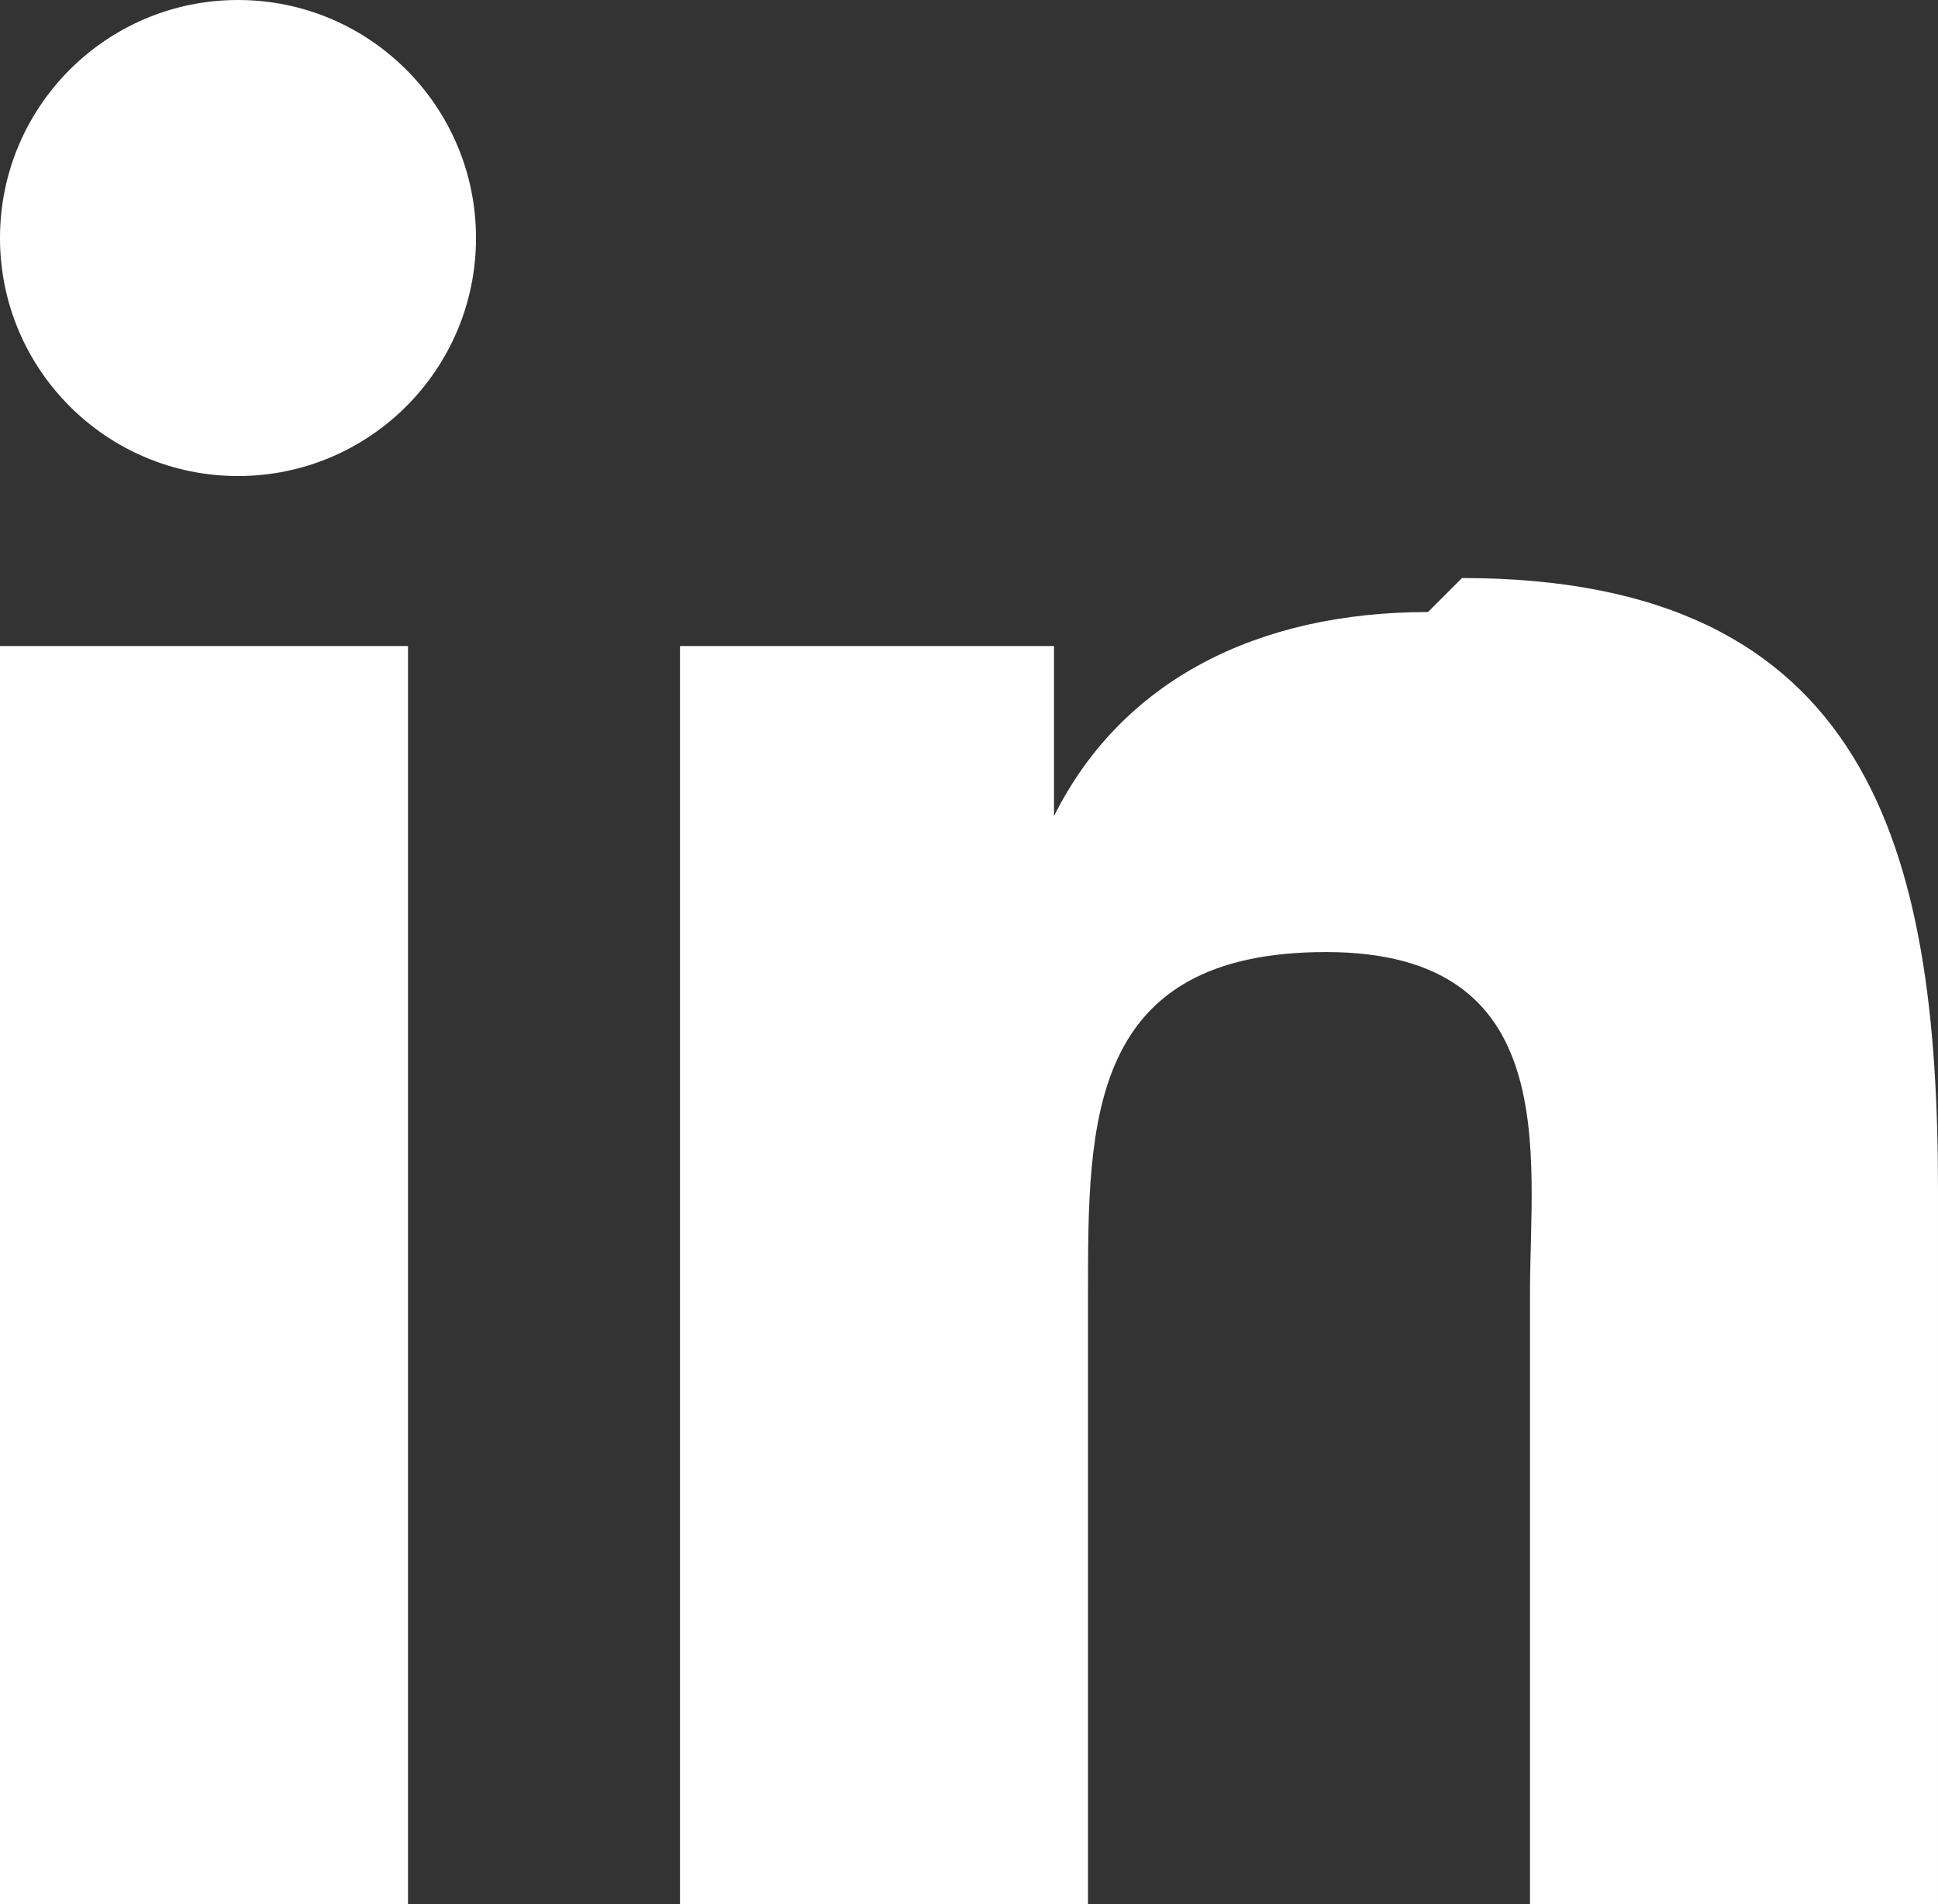
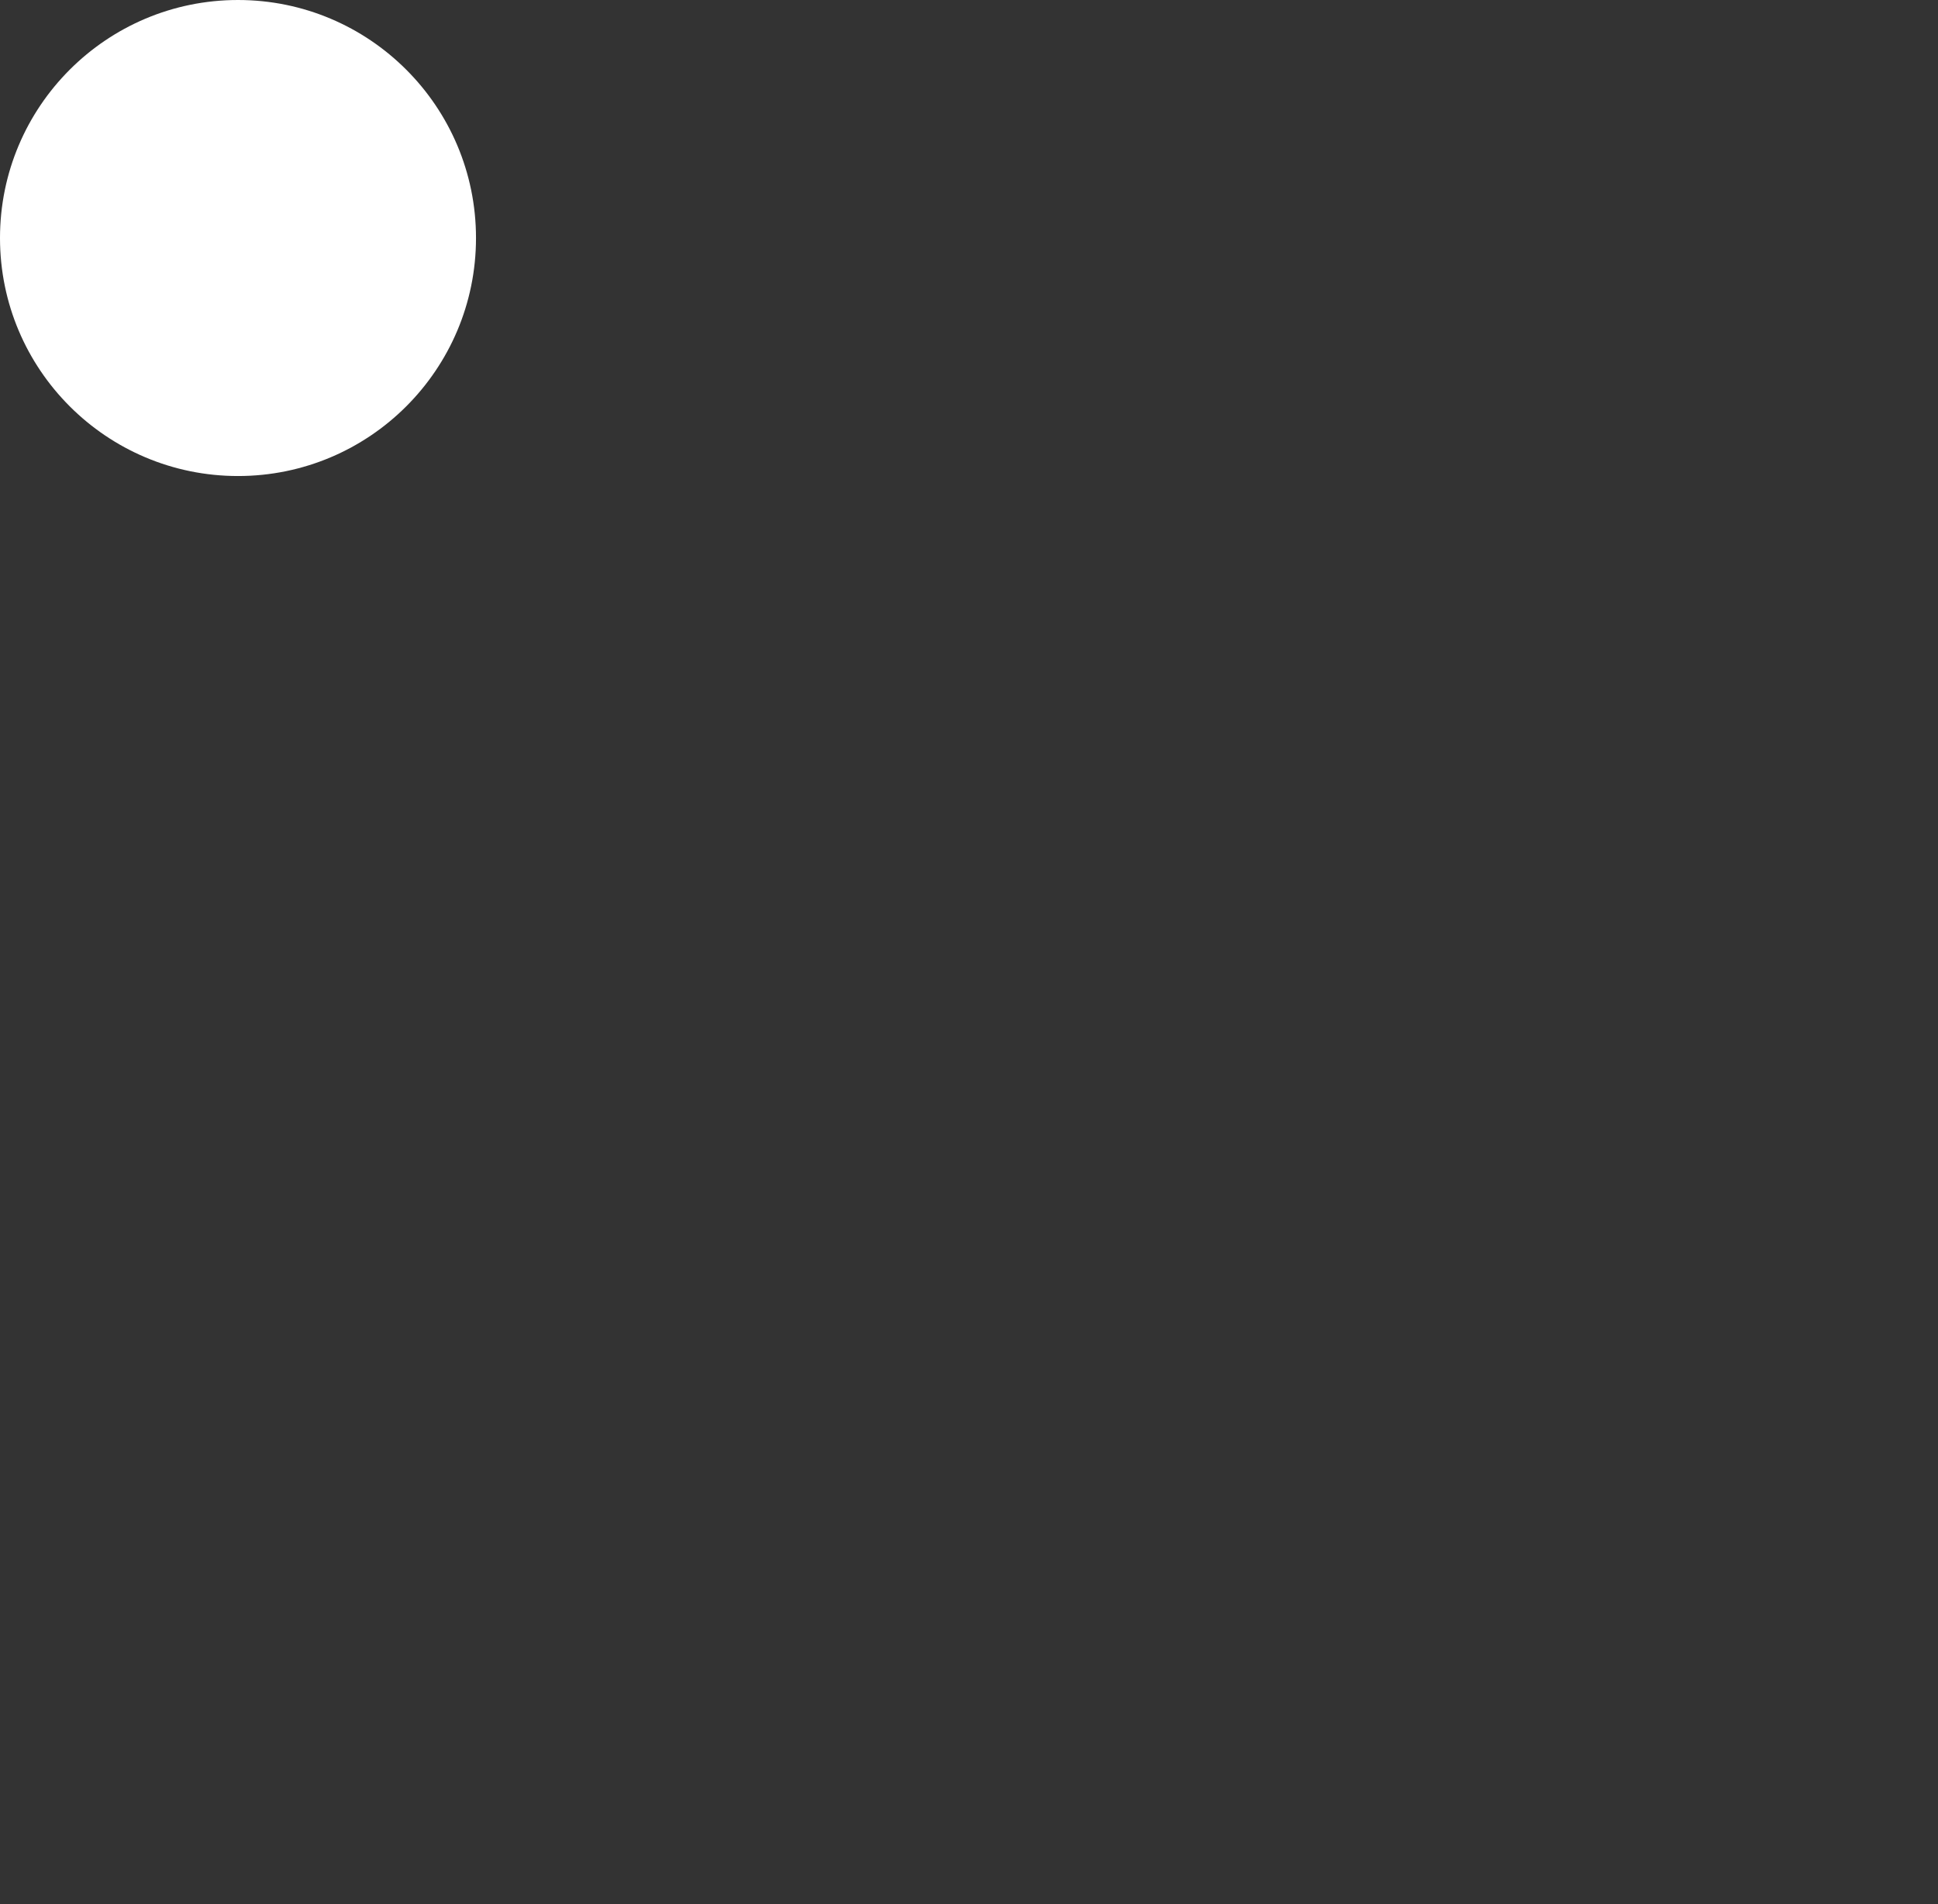
<svg xmlns="http://www.w3.org/2000/svg" id="Layer_2" version="1.1" viewBox="0 0 5.7 5.6">
  <rect x="0" y="0" width="5.7" height="5.6" fill="#333333" stroke="none" />
  <defs>
    <style>.st0{fill:#fff}</style>
  </defs>
  <g id="Layer_1-2">
-     <path d="M0 1.9h1.2v3.7H0z" class="st0" />
    <circle cx=".7" cy=".7" r=".7" class="st0" />
-     <path d="M4.2 1.8c-.5 0-.9.2-1.1.6v-.5H2v3.8h1.2V3.8c0-.5 0-1 .7-1s.6.6.6 1v1.8h1.2V3.5c0-1-.2-1.8-1.4-1.8Z" class="st0" />
  </g>
</svg>